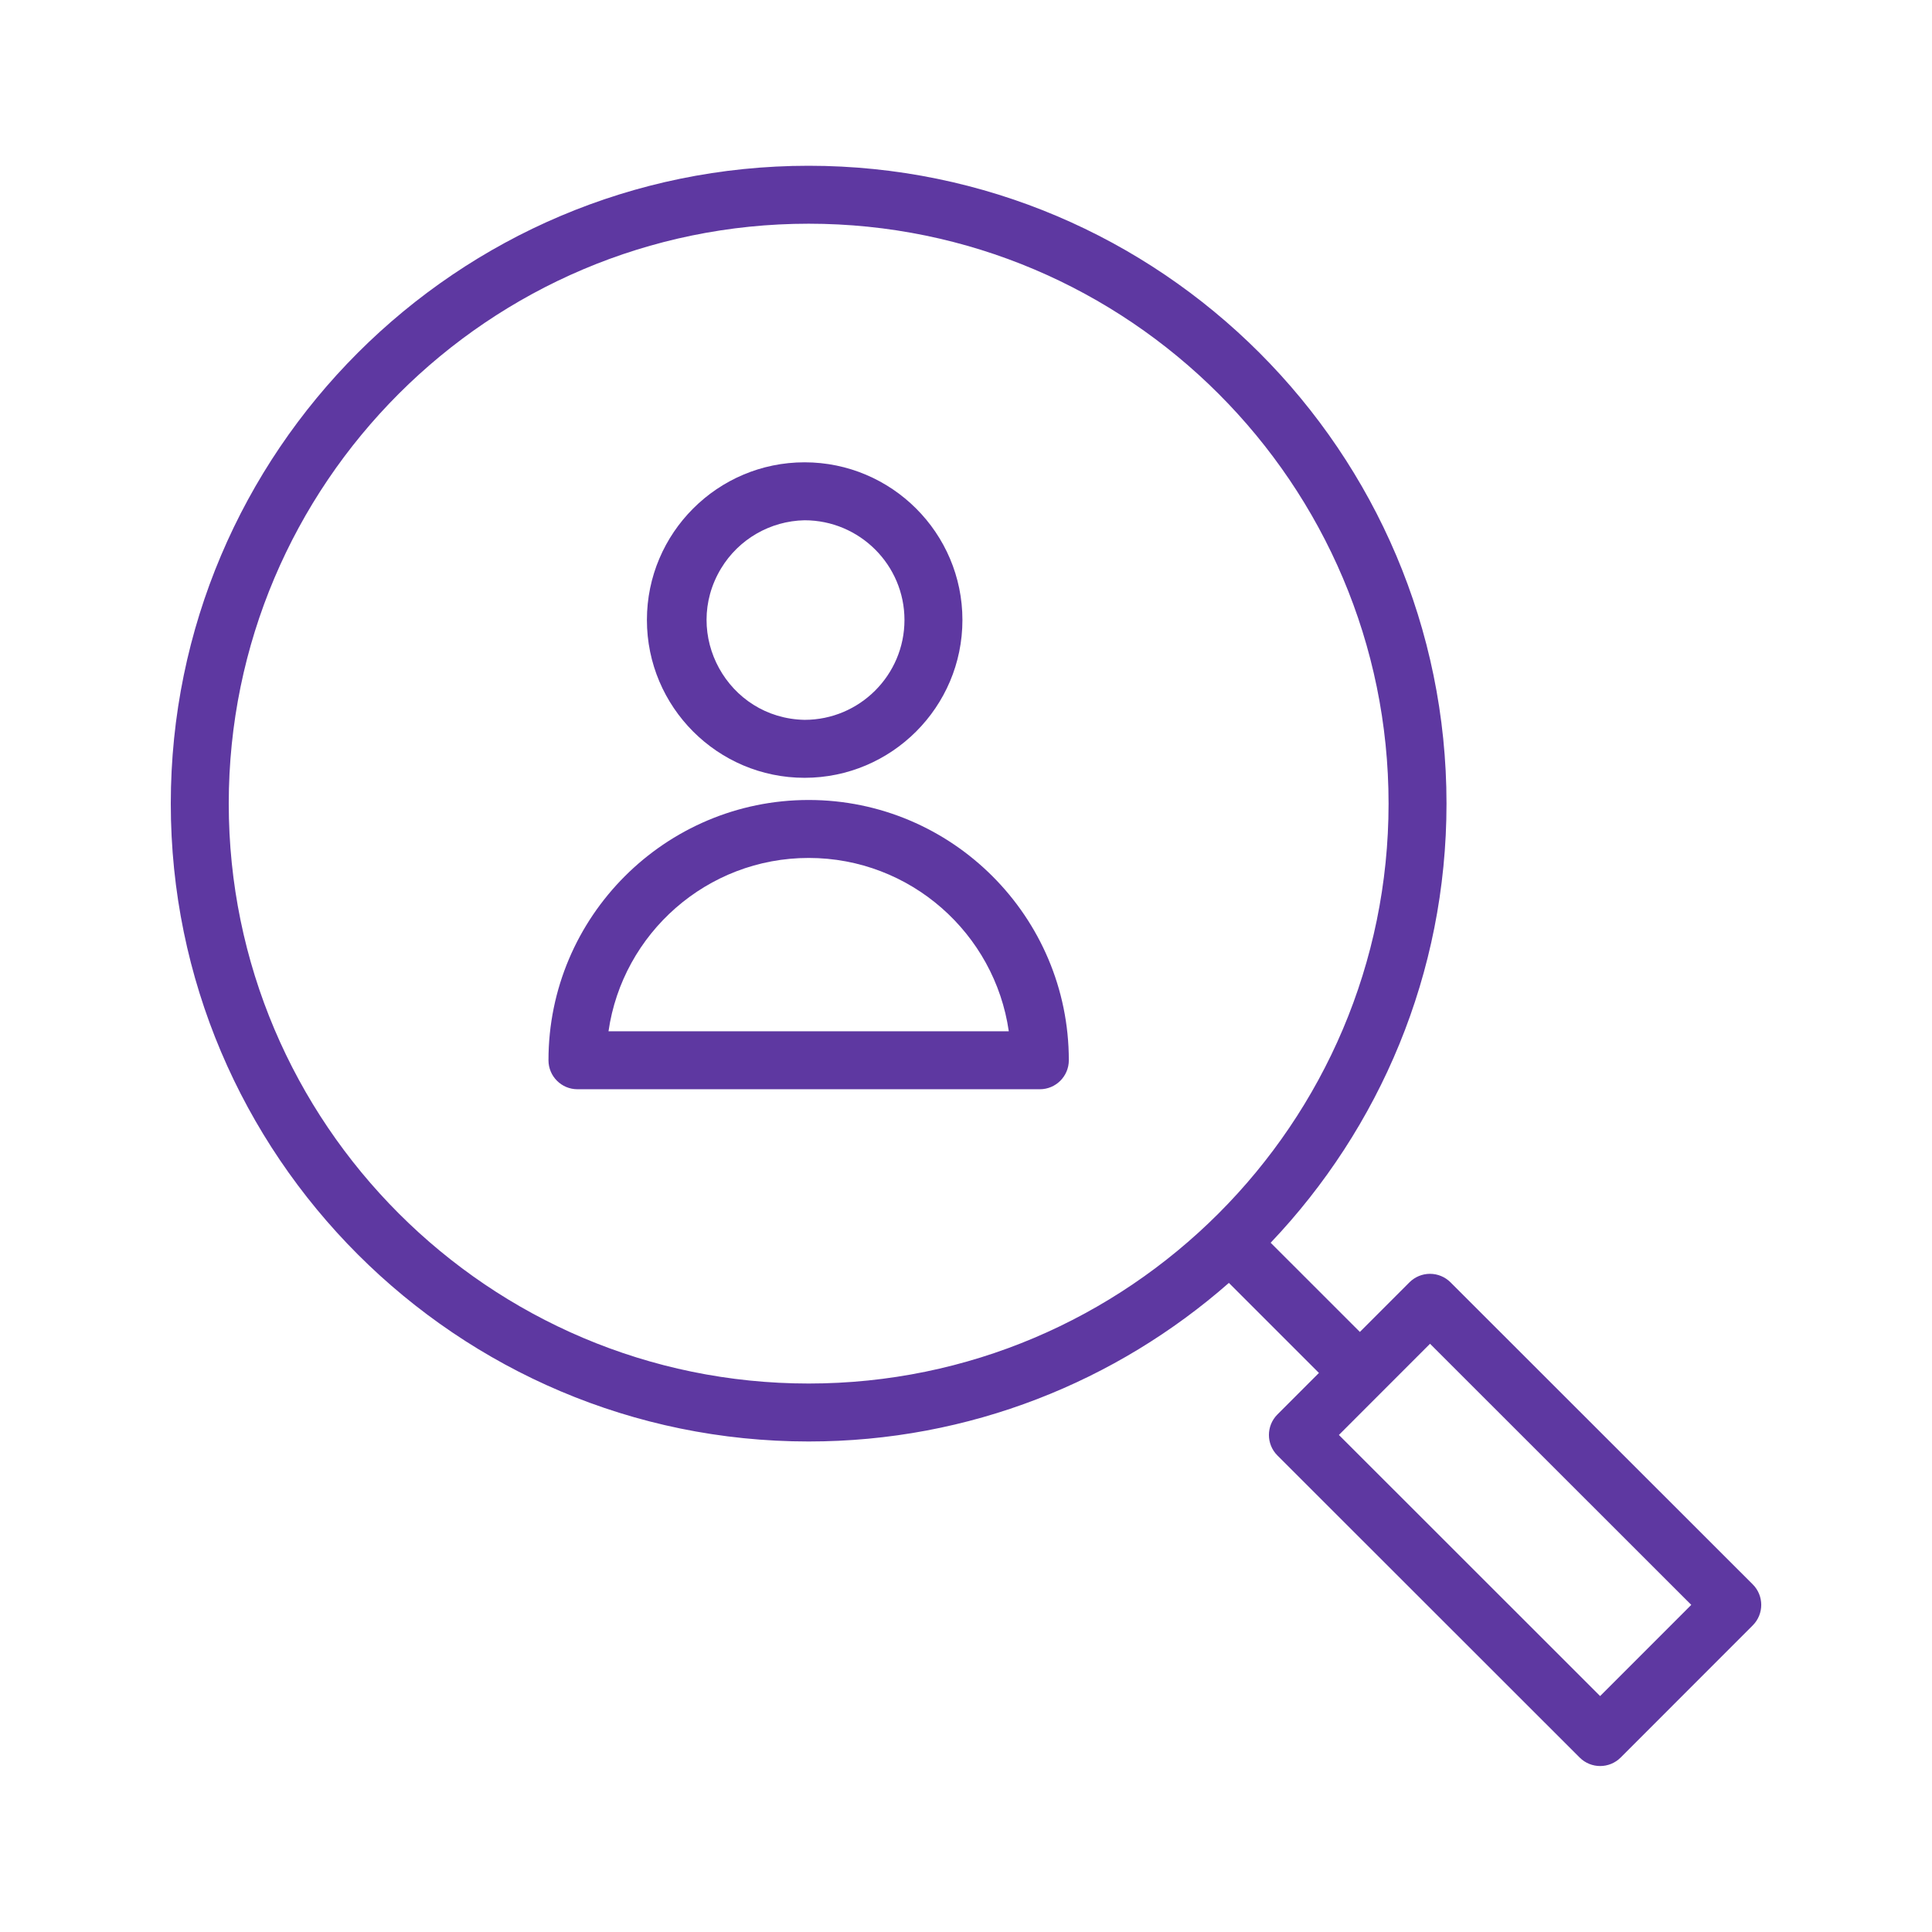
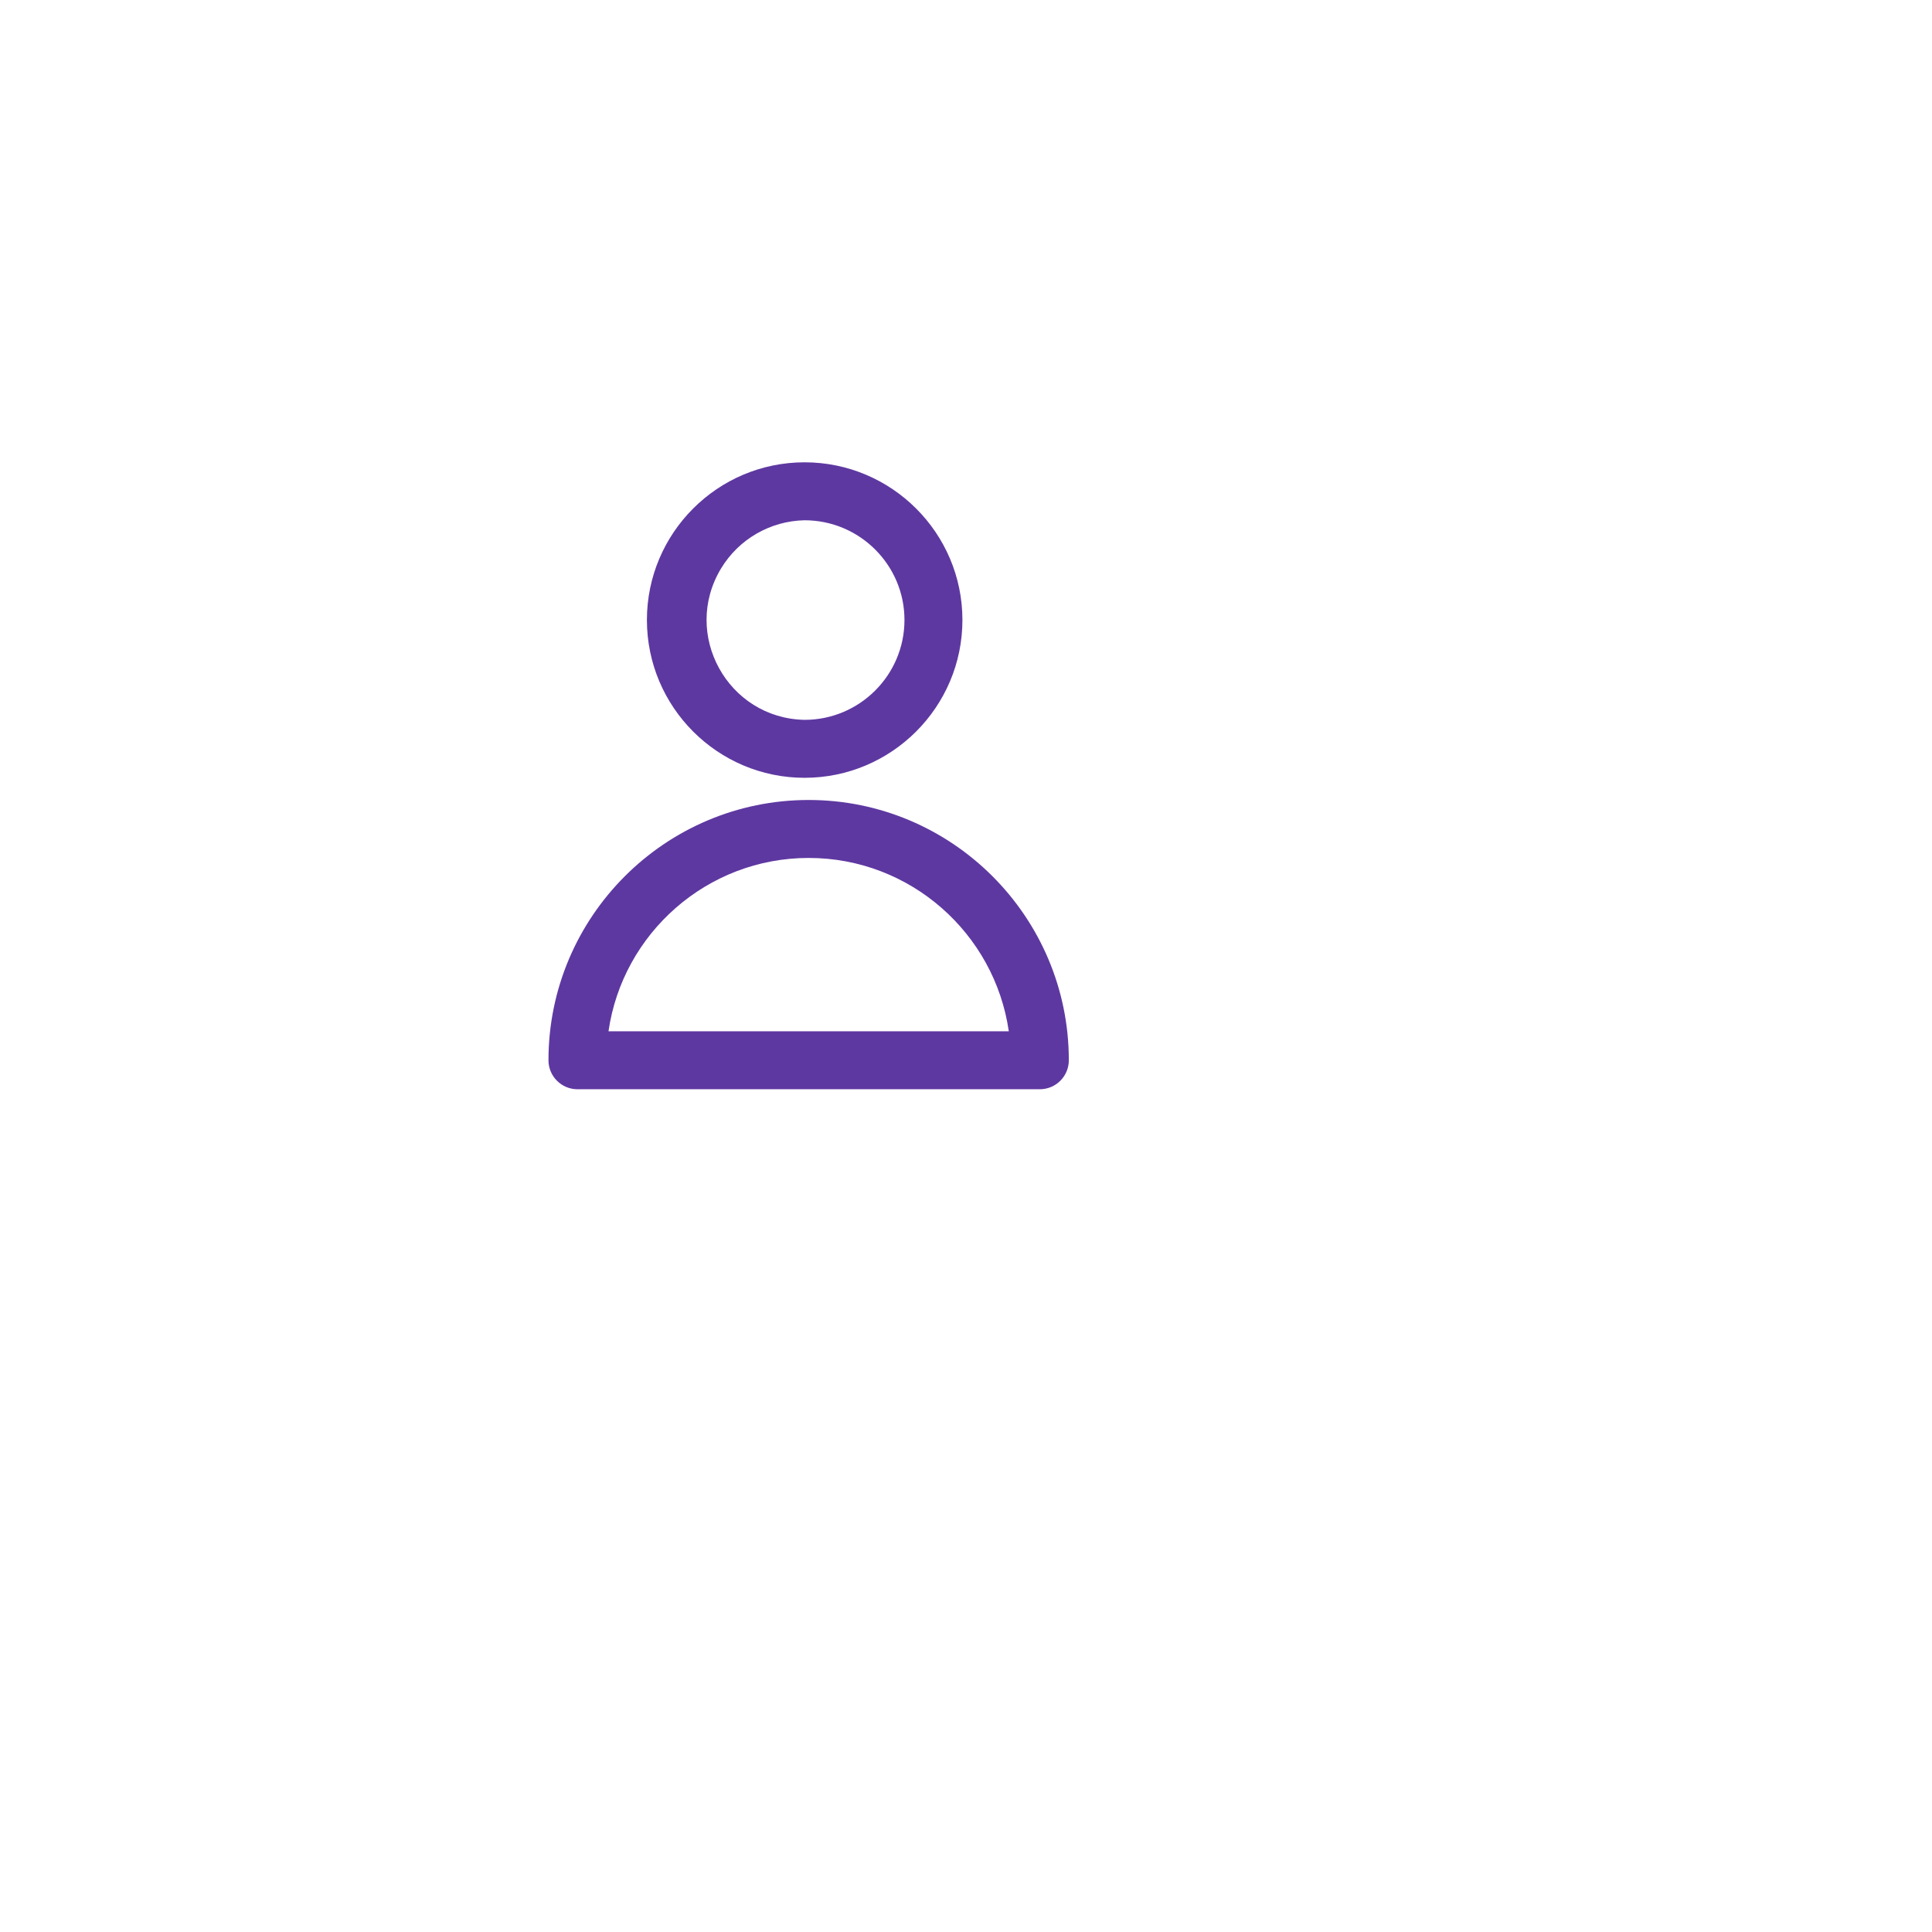
<svg xmlns="http://www.w3.org/2000/svg" viewBox="1950 2450 100 100" width="100" height="100" data-guides="{&quot;vertical&quot;:[],&quot;horizontal&quot;:[]}">
  <path fill="#5e38a1" stroke="none" fill-opacity="1" stroke-width="1" stroke-opacity="1" color="rgb(51, 51, 51)" fill-rule="evenodd" font-size-adjust="none" id="tSvg11575d13be1" title="Path 3" d="M 1991.857 2491.407 C 1984.431 2491.407 1978.389 2497.45 1978.389 2504.879C 1978.389 2505.707 1979.06 2506.379 1979.889 2506.379C 1987.867 2506.379 1995.844 2506.379 2003.822 2506.379C 2004.65 2506.379 2005.322 2505.707 2005.322 2504.879C 2005.322 2497.451 1999.282 2491.407 1991.857 2491.407ZM 1981.496 2503.379 C 1982.225 2498.313 1986.594 2494.407 1991.857 2494.407C 1997.119 2494.407 2001.485 2498.313 2002.215 2503.379C 1995.309 2503.379 1988.402 2503.379 1981.496 2503.379ZM 1991.643 2490.259 C 1996.149 2490.259 1999.815 2486.594 1999.815 2482.09C 1999.815 2477.59 1996.149 2473.929 1991.643 2473.929C 1987.144 2473.929 1983.484 2477.59 1983.484 2482.09C 1983.484 2486.594 1987.144 2490.259 1991.643 2490.259ZM 1991.643 2476.929 C 1994.495 2476.929 1996.815 2479.244 1996.815 2482.09C 1996.815 2484.94 1994.495 2487.259 1991.643 2487.259C 1987.667 2487.181 1985.267 2482.828 1987.322 2479.423C 1988.239 2477.906 1989.87 2476.964 1991.643 2476.929Z" />
-   <path fill="#5e38a1" stroke="none" fill-opacity="1" stroke-width="1" stroke-opacity="1" color="rgb(51, 51, 51)" fill-rule="evenodd" font-size-adjust="none" id="tSvgcd8b679a6f" title="Path 4" d="M 2040.722 2532.007 C 2035.507 2526.795 2030.292 2521.584 2025.077 2516.372C 2024.795 2516.091 2024.414 2515.933 2024.016 2515.933C 2024.016 2515.933 2024.015 2515.933 2024.015 2515.933C 2023.618 2515.933 2023.236 2516.091 2022.954 2516.372C 2022.098 2517.228 2021.243 2518.085 2020.387 2518.941C 2018.848 2517.402 2017.308 2515.863 2015.769 2514.324C 2021.403 2508.399 2024.871 2500.398 2024.871 2491.596C 2024.871 2473.391 2010.06 2458.58 1991.855 2458.58C 1973.651 2458.579 1958.84 2473.39 1958.84 2491.595C 1958.84 2509.801 1973.651 2524.611 1991.856 2524.611C 2000.182 2524.611 2007.793 2521.506 2013.607 2516.403C 2015.161 2517.956 2016.714 2519.51 2018.268 2521.063C 2017.551 2521.78 2016.835 2522.497 2016.118 2523.214C 2015.533 2523.8 2015.533 2524.75 2016.119 2525.335C 2021.334 2530.547 2026.548 2535.758 2031.763 2540.97C 2032.349 2541.556 2033.299 2541.556 2033.885 2540.97C 2036.164 2538.689 2038.444 2536.409 2040.723 2534.128C 2041.308 2533.542 2041.308 2532.592 2040.722 2532.007ZM 1961.84 2491.595 C 1961.84 2475.044 1975.305 2461.579 1991.856 2461.579C 2008.407 2461.579 2021.872 2475.044 2021.872 2491.595C 2021.872 2508.146 2008.407 2521.611 1991.856 2521.611C 1975.305 2521.611 1961.84 2508.146 1961.84 2491.595ZM 2032.822 2537.788 C 2028.315 2533.283 2023.808 2528.778 2019.301 2524.273C 2020.873 2522.7 2022.446 2521.126 2024.018 2519.553C 2028.525 2524.058 2033.033 2528.563 2037.54 2533.068C 2035.967 2534.641 2034.395 2536.215 2032.822 2537.788Z" />
  <defs />
</svg>